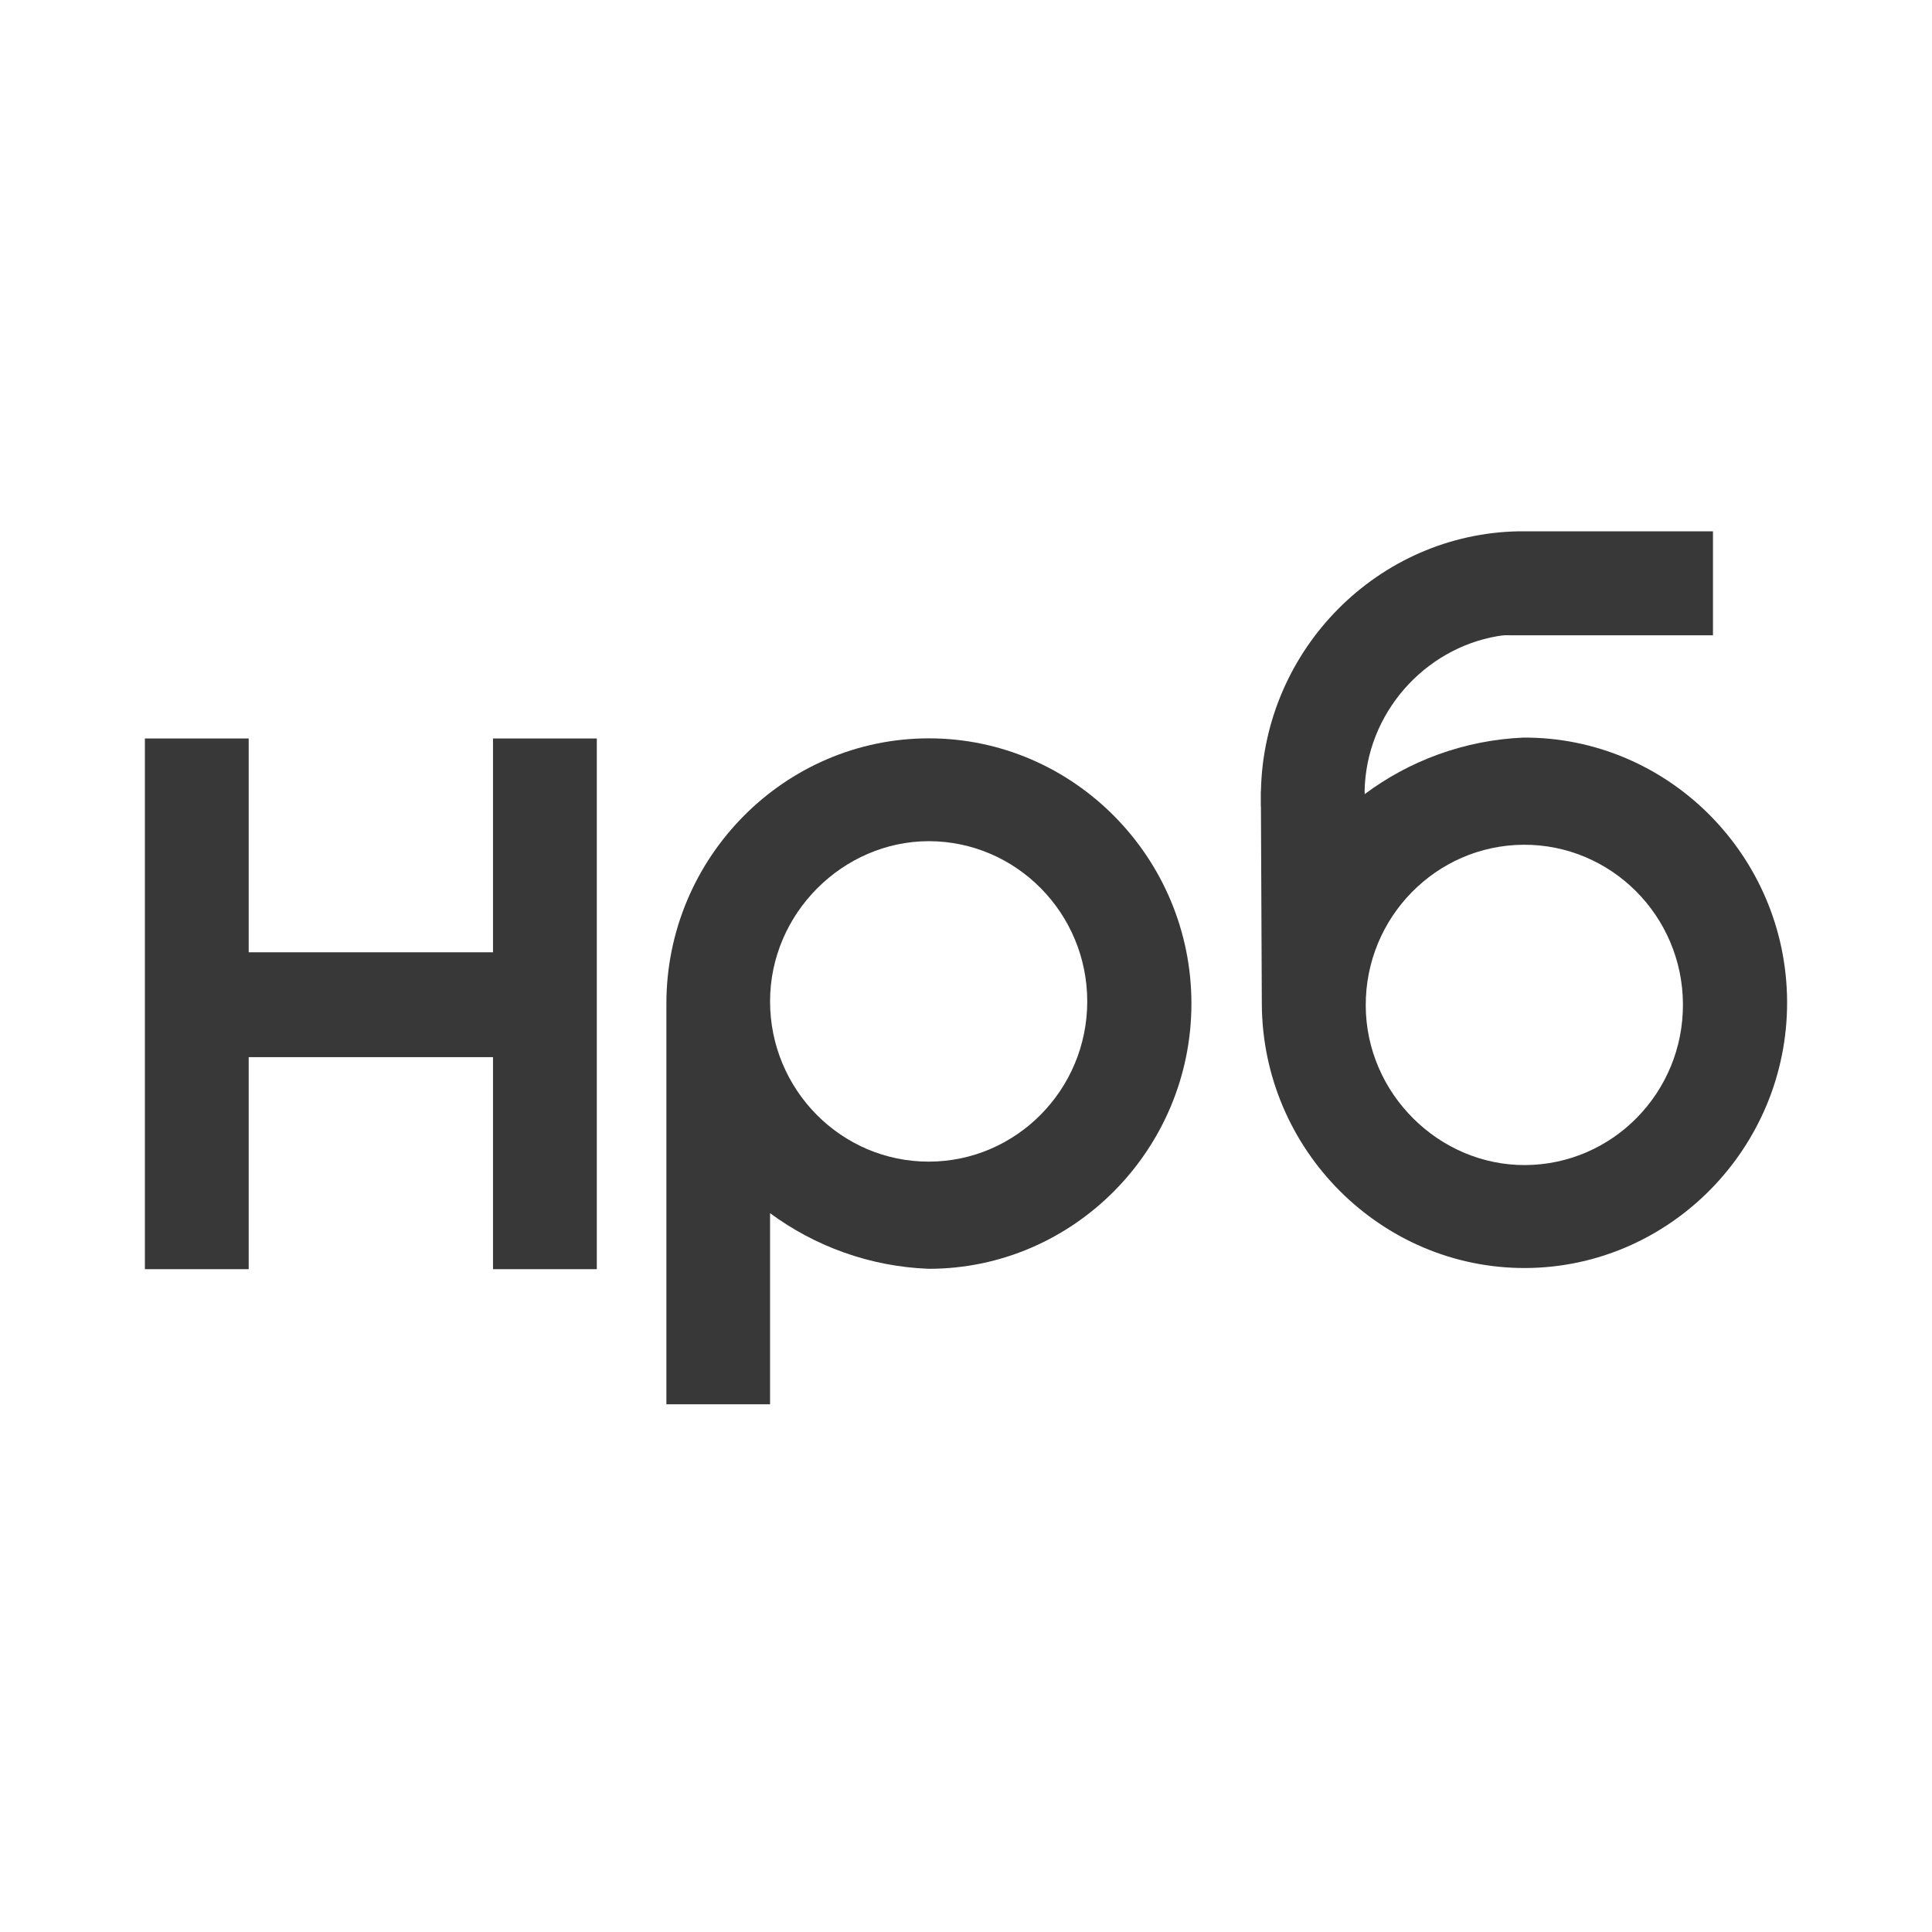
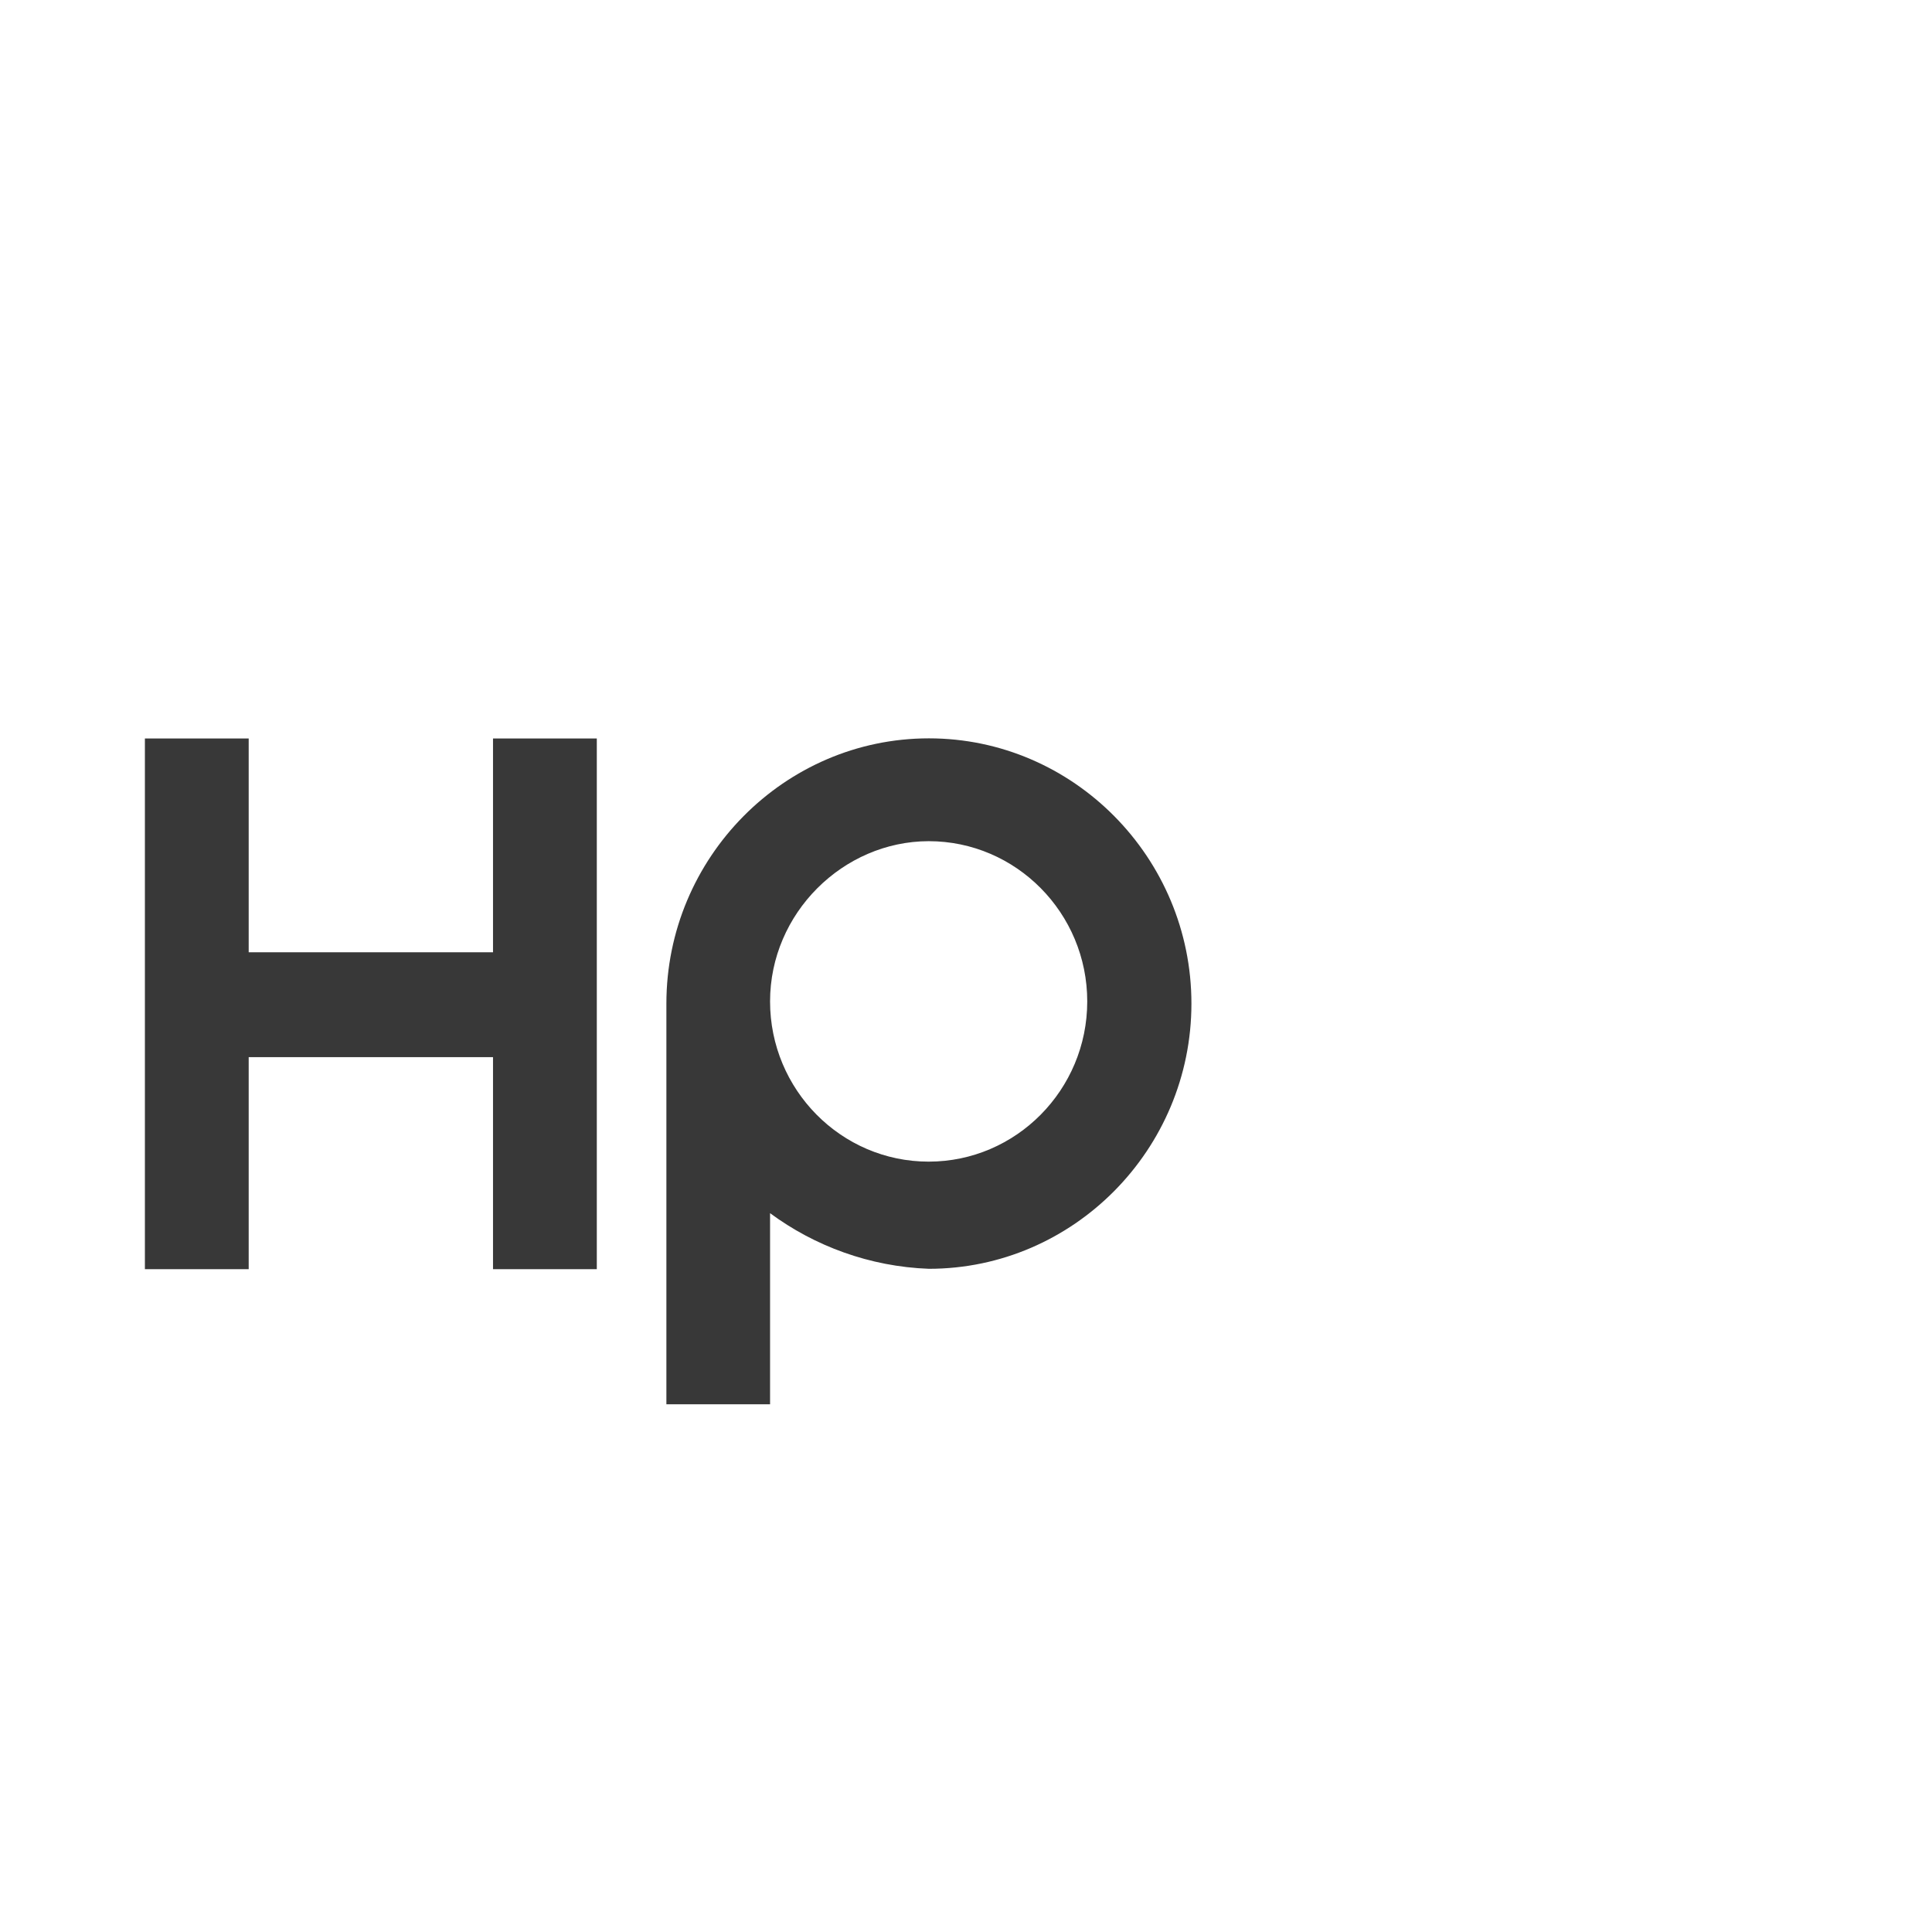
<svg xmlns="http://www.w3.org/2000/svg" width="400pt" height="400pt" viewBox="0 0 400 400" version="1.1">
  <g id="surface1">
    <rect x="0" y="0" width="400" height="400" style="fill:rgb(100%,100%,100%);fill-opacity:1;stroke:none;" />
-     <path style=" stroke:none;fill-rule:nonzero;fill:rgb(21.961%,21.961%,21.961%);fill-opacity:1;" d="M 315.387 152.711 C 303.129 153.238 291.73 157.543 282.555 164.41 L 282.527 163.828 C 282.816 147.691 294.895 134.301 310.027 131.711 C 310.266 131.684 310.84 131.578 311.414 131.527 C 312.016 131.5 312.617 131.527 312.617 131.527 L 354.652 131.527 L 354.652 110 L 316.016 110 C 316.016 110 314.762 110 314.578 110 C 285.402 110.449 261.641 134.379 261.062 163.828 L 261.039 163.828 L 261.039 164.621 C 261.039 164.727 261.039 164.832 261.039 164.91 L 261.039 166.918 C 261.039 166.918 261.039 166.918 261.062 166.918 L 261.246 207.883 C 261.402 238.098 285.977 262.664 315.887 262.531 C 345.793 262.371 370.133 237.547 370 207.355 C 369.867 177.113 345.297 152.551 315.387 152.711 Z M 315.754 241.215 C 298.031 241.297 282.84 226.504 282.762 208.227 C 282.684 189.949 297.324 175 315.441 174.895 C 333.559 174.816 348.355 189.605 348.434 207.883 C 348.535 226.188 333.871 241.137 315.754 241.215 Z M 315.754 241.215 " />
    <path style=" stroke:none;fill-rule:nonzero;fill:rgb(21.961%,21.961%,21.961%);fill-opacity:1;" d="M 192.32 152.867 C 162.414 152.867 137.969 177.562 137.969 207.781 L 137.969 290.738 L 159.434 290.738 L 159.434 251.176 C 168.66 257.988 180.059 262.242 192.32 262.691 C 222.227 262.691 246.672 237.996 246.672 207.781 C 246.672 177.562 222.227 152.867 192.32 152.867 Z M 192.27 240.504 C 174.152 240.504 159.434 225.609 159.434 207.332 C 159.434 189.055 174.57 174.184 192.27 174.156 C 210.383 174.156 225.102 189.055 225.102 207.332 C 225.102 225.633 210.359 240.504 192.27 240.504 Z M 192.27 240.504 " />
    <path style=" stroke:none;fill-rule:nonzero;fill:rgb(21.961%,21.961%,21.961%);fill-opacity:1;" d="M 102.074 197.16 L 51.488 197.16 L 51.488 152.895 L 30 152.895 L 30 262.77 L 51.488 262.77 L 51.488 218.871 L 102.074 218.871 L 102.074 262.77 L 123.562 262.77 L 123.562 152.895 L 102.074 152.895 Z M 102.074 197.16 " />
  </g>
</svg>